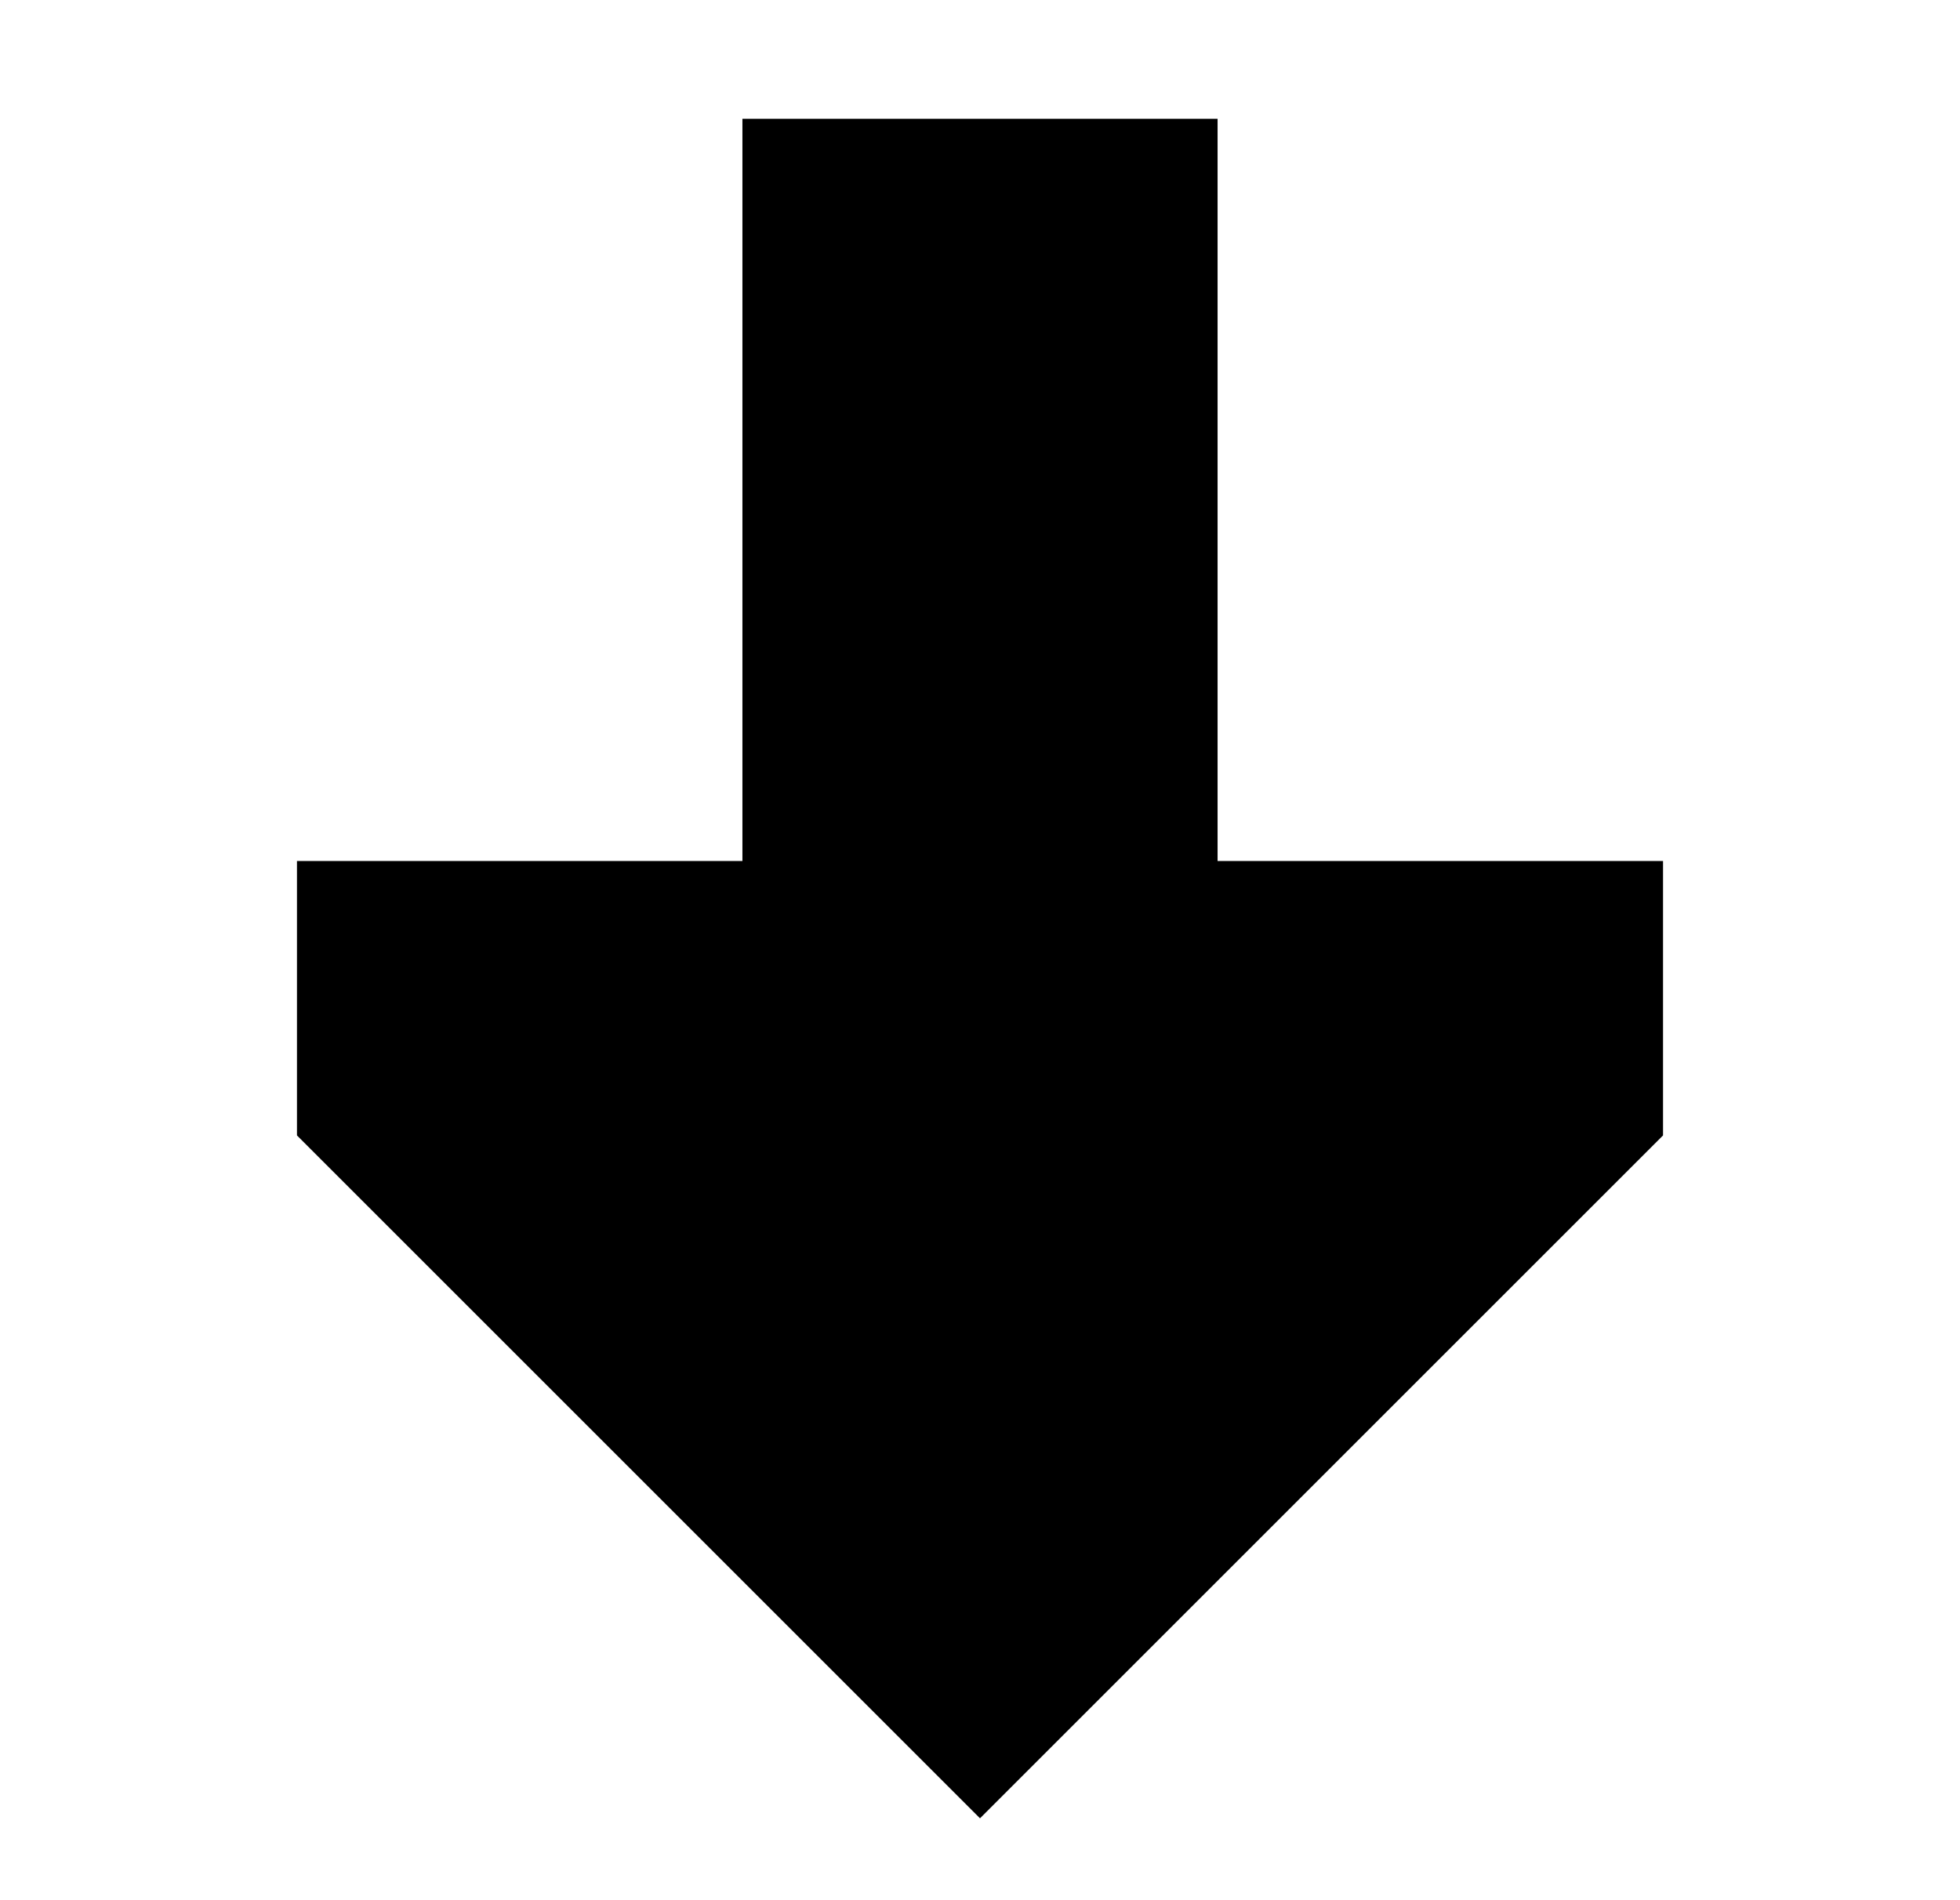
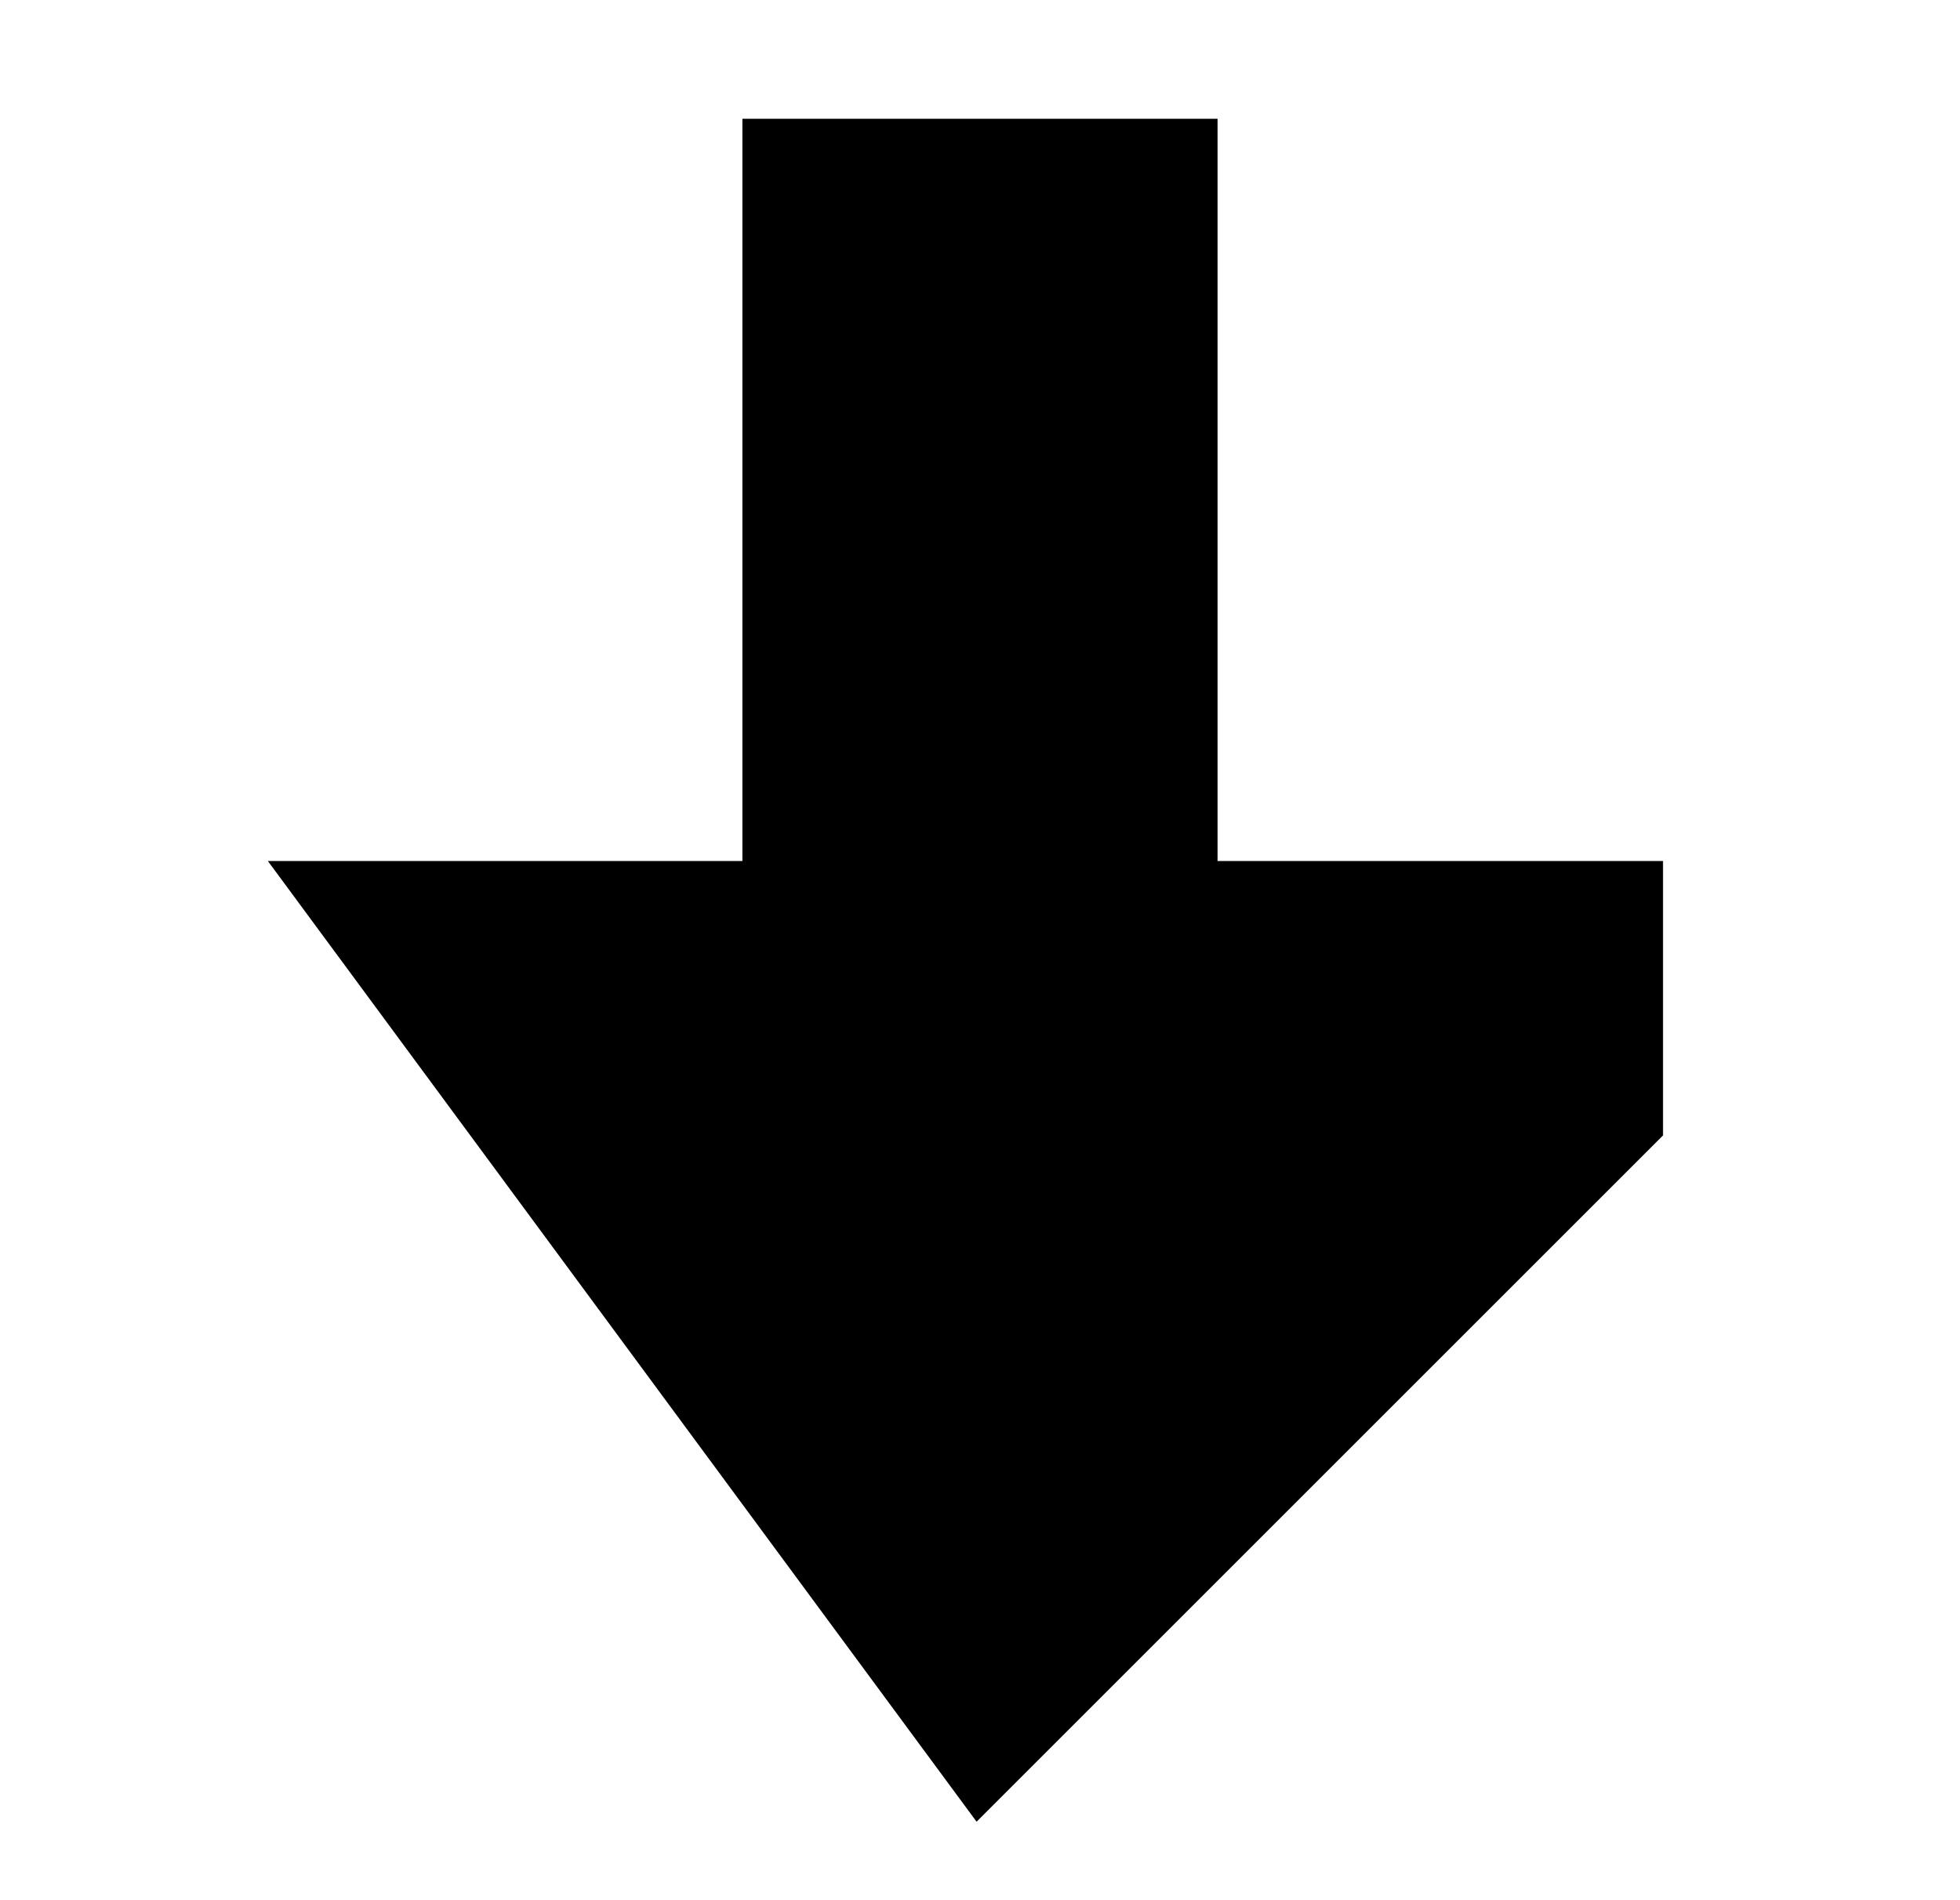
<svg xmlns="http://www.w3.org/2000/svg" fill="none" viewBox="0 0 33 32" class="block h-full w-full">
-   <path d="M27.5 15H20V2.5H13V15H5.5V18.914L16.5 29.914L27.5 18.914V15Z" fill="currentColor" stroke="currentColor" strokeWidth="2" />
+   <path d="M27.5 15H20V2.5H13V15H5.5L16.5 29.914L27.5 18.914V15Z" fill="currentColor" stroke="currentColor" strokeWidth="2" />
</svg>